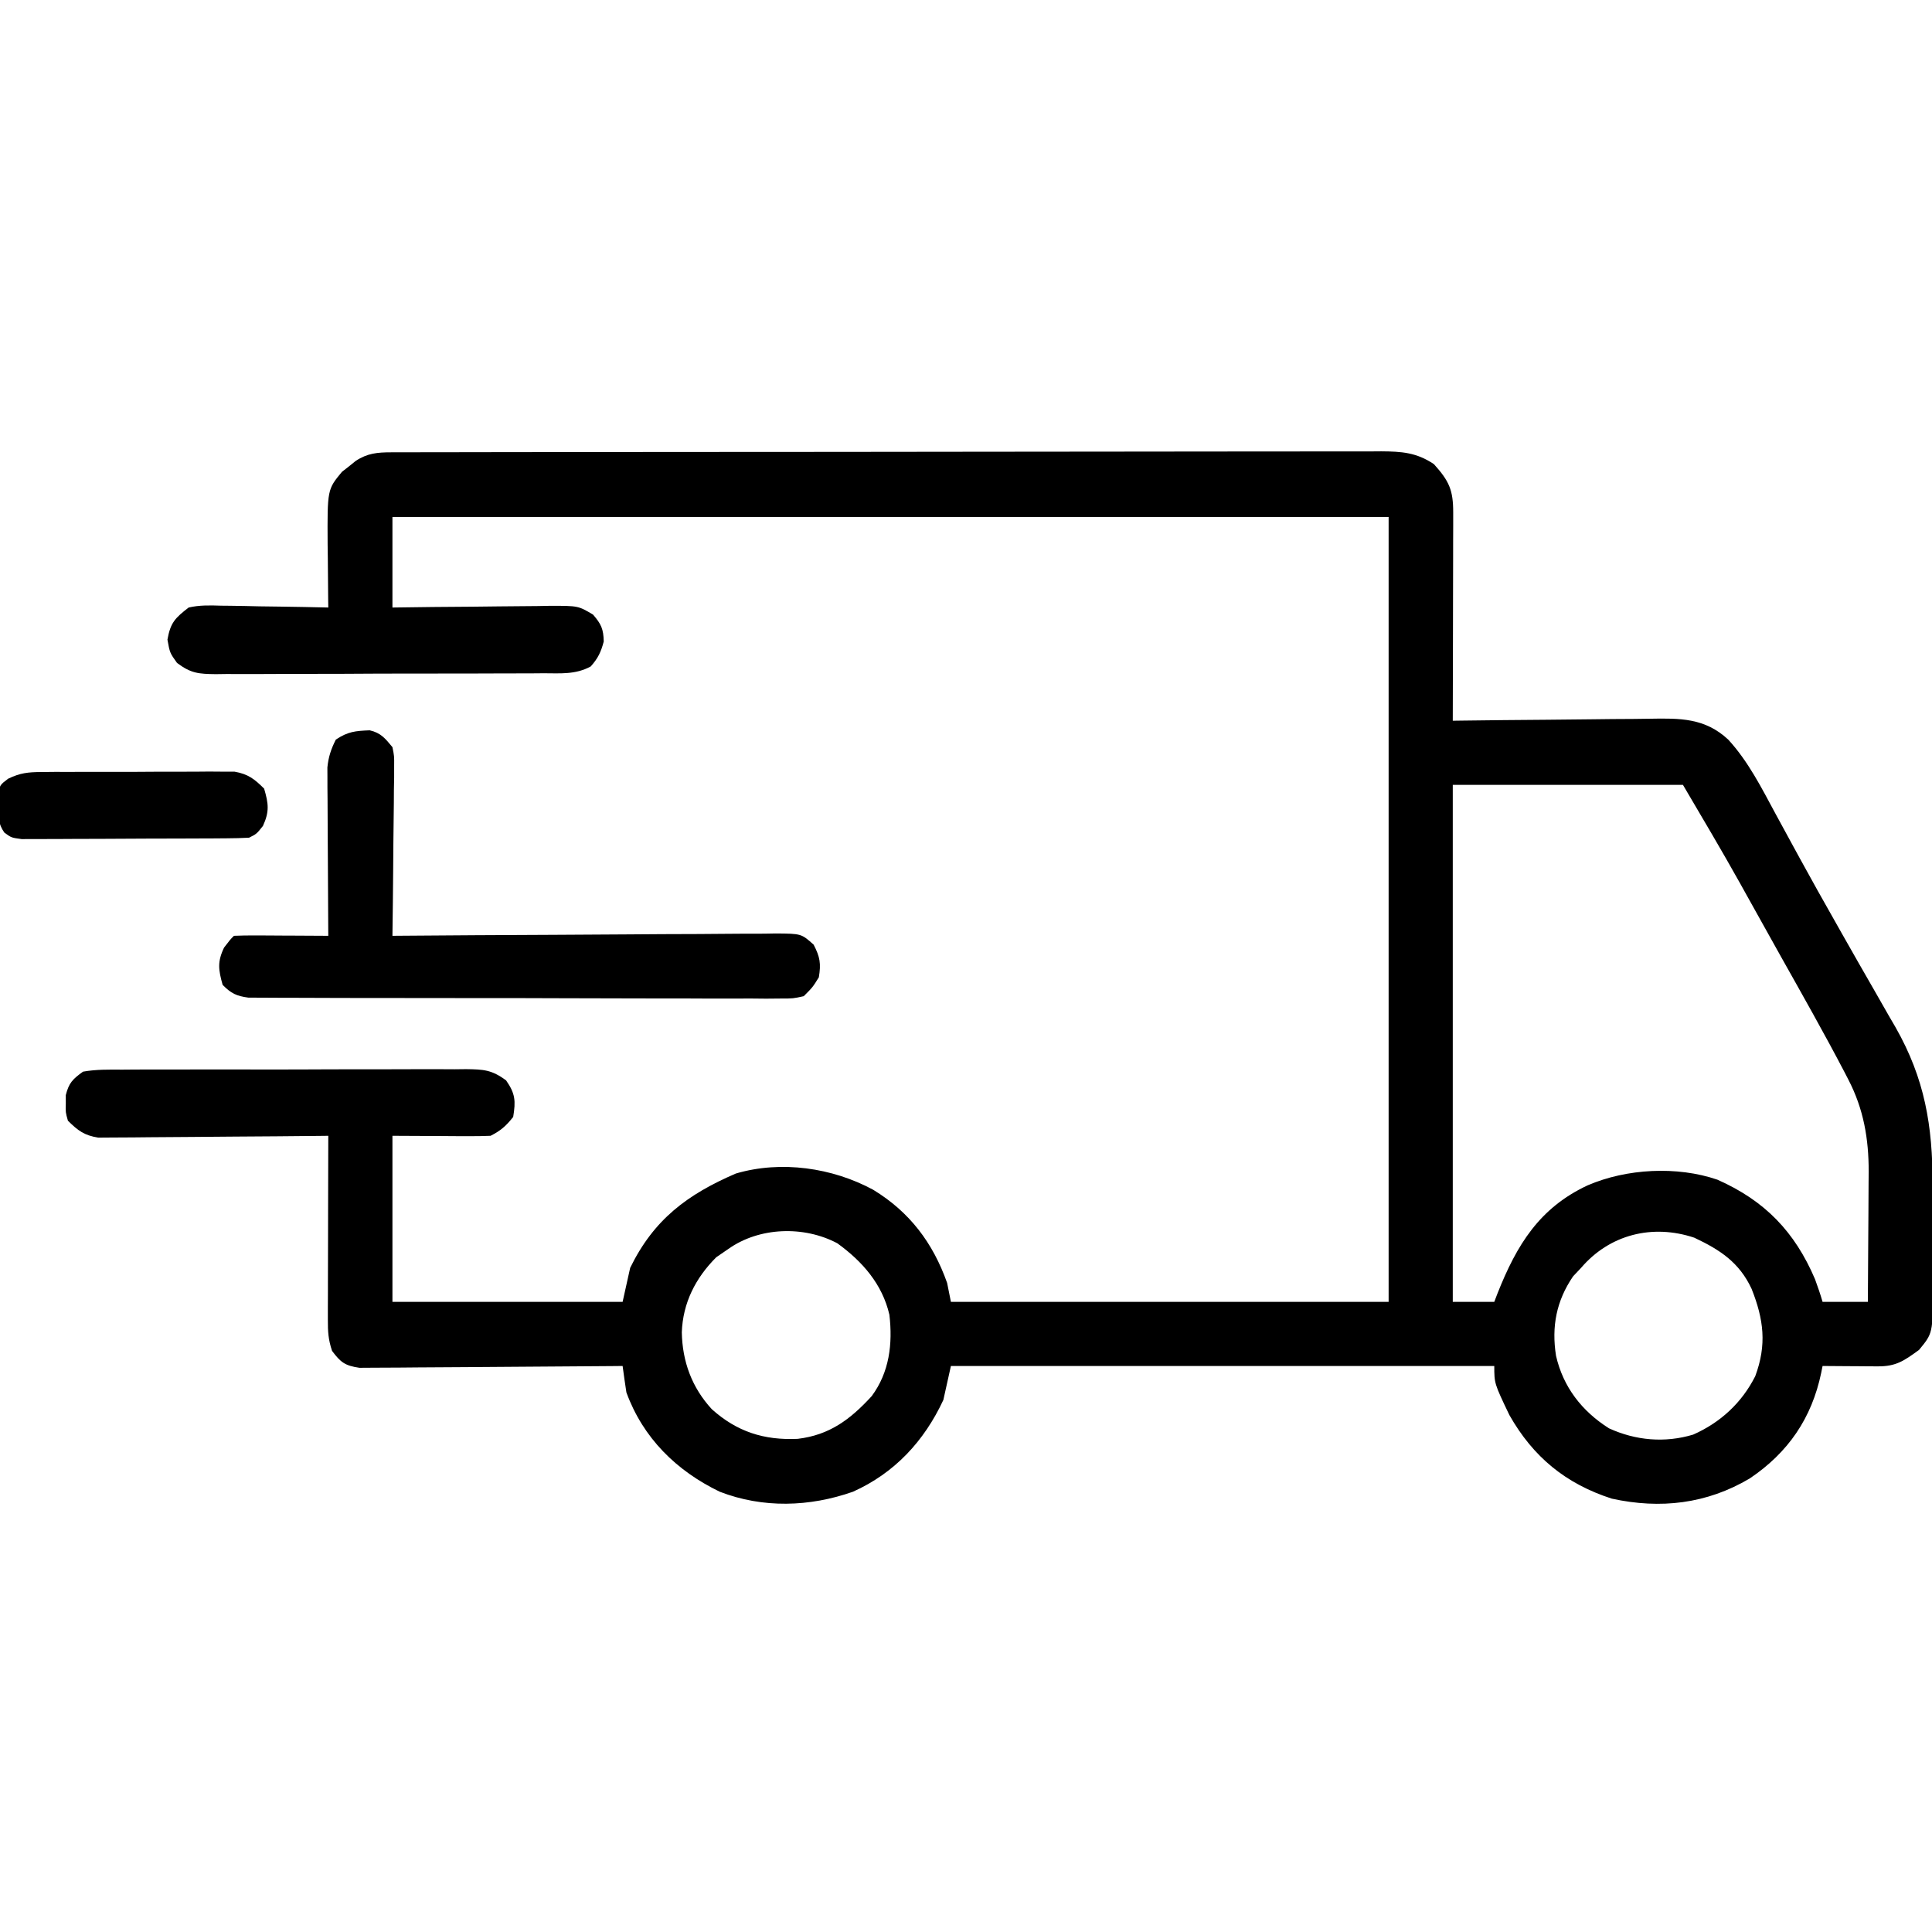
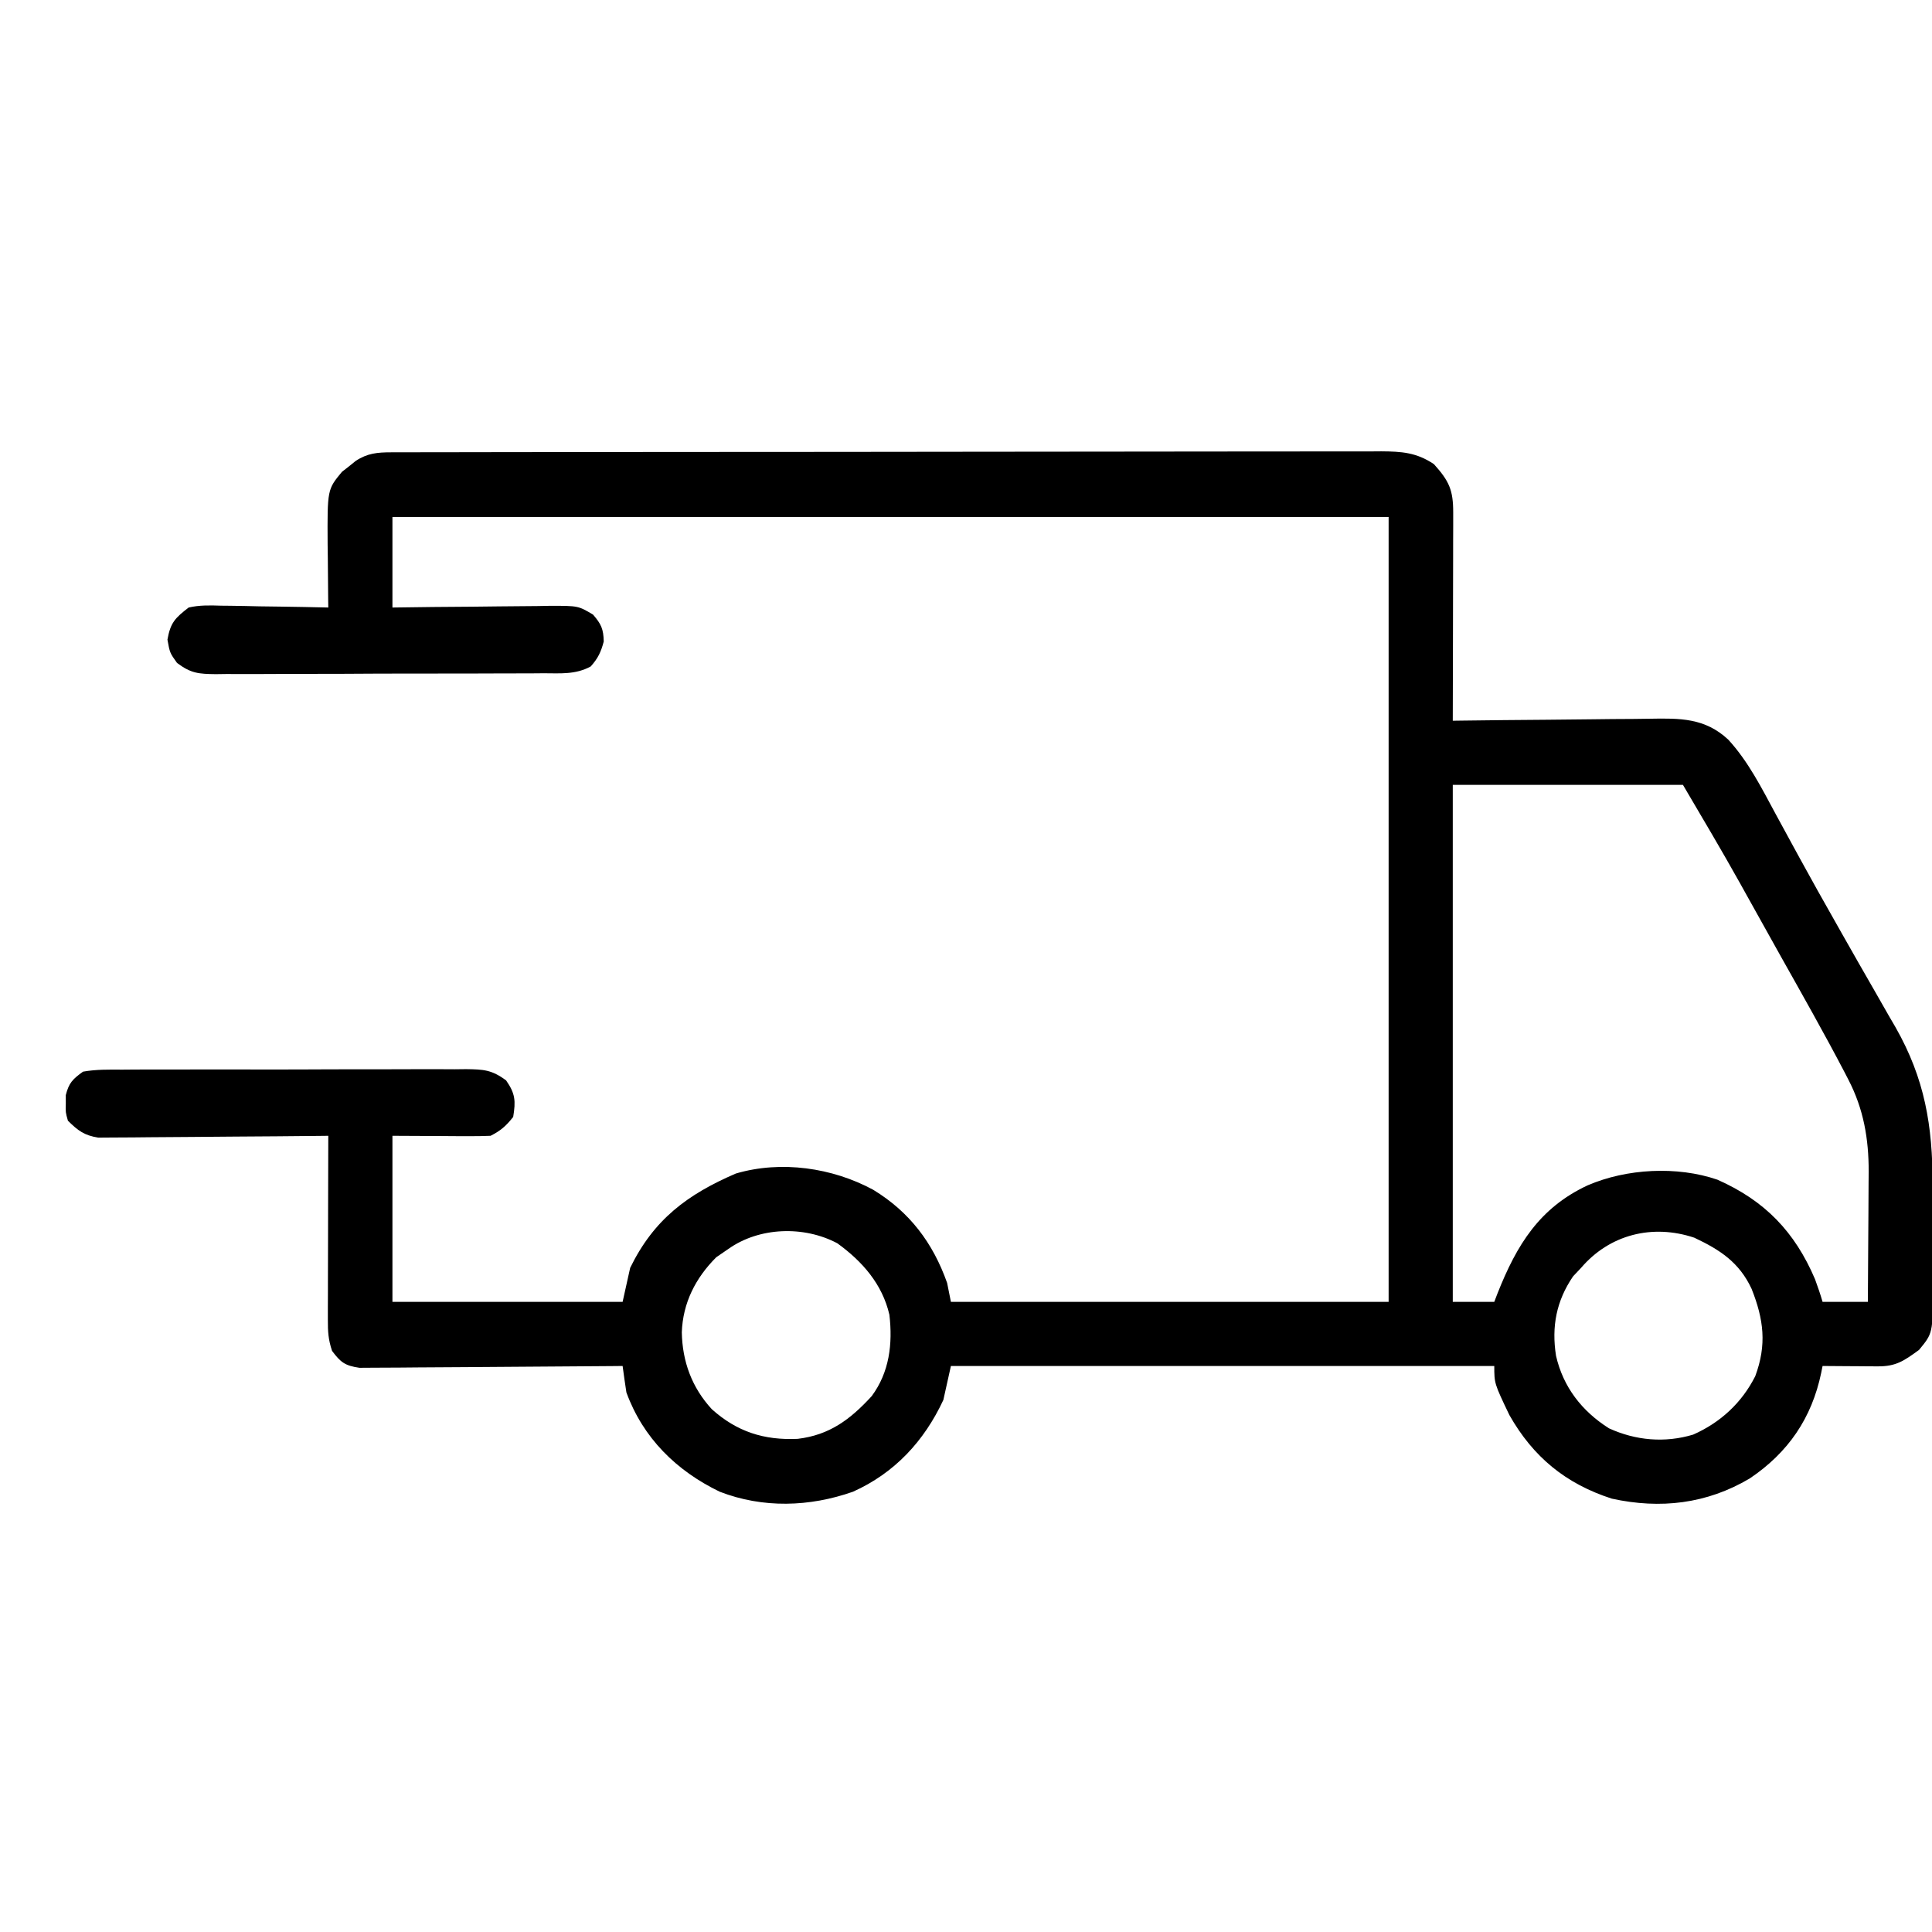
<svg xmlns="http://www.w3.org/2000/svg" width="512" height="512">
  <path d="M0 0 C0.96 -0.004 1.92 -0.008 2.91 -0.012 C4.495 -0.01 4.495 -0.01 6.113 -0.009 C7.235 -0.012 8.356 -0.015 9.511 -0.018 C13.288 -0.027 17.065 -0.028 20.842 -0.03 C23.542 -0.034 26.242 -0.039 28.942 -0.045 C36.292 -0.058 43.641 -0.064 50.99 -0.069 C55.578 -0.072 60.166 -0.076 64.754 -0.08 C77.454 -0.092 90.155 -0.103 102.855 -0.106 C104.074 -0.106 104.074 -0.106 105.319 -0.107 C106.134 -0.107 106.948 -0.107 107.788 -0.107 C109.439 -0.108 111.091 -0.108 112.742 -0.109 C113.561 -0.109 114.381 -0.109 115.225 -0.109 C128.499 -0.113 141.774 -0.131 155.049 -0.154 C168.675 -0.178 182.3 -0.19 195.926 -0.192 C203.578 -0.192 211.23 -0.198 218.881 -0.216 C225.397 -0.232 231.912 -0.237 238.427 -0.229 C241.751 -0.225 245.075 -0.227 248.4 -0.24 C252.004 -0.252 255.607 -0.247 259.211 -0.236 C260.262 -0.244 261.312 -0.252 262.395 -0.26 C267.795 -0.224 271.718 0.032 276.353 3.131 C280.387 7.601 281.479 10.005 281.466 15.958 C281.466 17.179 281.466 18.4 281.466 19.658 C281.461 20.996 281.456 22.333 281.45 23.67 C281.449 25.035 281.447 26.4 281.446 27.765 C281.442 31.359 281.433 34.952 281.422 38.546 C281.411 42.213 281.407 45.879 281.402 49.545 C281.391 56.741 281.374 63.936 281.353 71.131 C282.149 71.12 282.946 71.109 283.767 71.098 C291.299 70.997 298.831 70.921 306.363 70.872 C310.235 70.846 314.107 70.811 317.978 70.754 C321.72 70.7 325.46 70.67 329.202 70.657 C330.625 70.648 332.047 70.63 333.469 70.603 C341.584 70.454 348.175 70.374 354.353 76.131 C359.666 81.913 363.191 88.944 366.899 95.812 C368.296 98.398 369.706 100.977 371.116 103.556 C371.833 104.869 372.55 106.182 373.267 107.495 C376.447 113.323 379.7 119.108 382.978 124.881 C383.493 125.793 384.008 126.704 384.538 127.643 C387.381 132.671 390.247 137.685 393.13 142.69 C394.392 144.9 395.654 147.109 396.915 149.319 C397.499 150.322 398.084 151.325 398.685 152.359 C406.456 166.031 408.502 178.422 408.521 193.924 C408.524 194.915 408.527 195.905 408.531 196.925 C408.536 199.002 408.538 201.078 408.538 203.155 C408.54 206.321 408.559 209.487 408.577 212.653 C408.58 214.681 408.582 216.709 408.583 218.737 C408.59 219.676 408.598 220.614 408.605 221.581 C408.564 233.452 408.564 233.452 404.915 237.874 C400.963 240.739 398.853 242.261 394.001 242.229 C393.15 242.226 392.3 242.223 391.423 242.219 C390.534 242.211 389.644 242.203 388.728 242.194 C387.831 242.189 386.933 242.185 386.009 242.18 C383.79 242.168 381.572 242.152 379.353 242.131 C379.234 242.728 379.115 243.325 378.992 243.94 C376.485 255.943 370.266 265.064 360.04 271.944 C348.669 278.683 336.377 280.106 323.497 277.288 C311.301 273.351 302.665 266.265 296.353 255.131 C292.353 246.763 292.353 246.763 292.353 242.131 C244.833 242.131 197.313 242.131 148.353 242.131 C147.693 245.101 147.033 248.071 146.353 251.131 C141.256 262.059 133.431 270.516 122.376 275.463 C110.881 279.5 98.535 279.878 87.099 275.456 C75.616 269.918 66.766 261.221 62.353 249.131 C61.997 246.801 61.661 244.468 61.353 242.131 C60.447 242.14 59.542 242.149 58.608 242.158 C50.074 242.238 41.54 242.299 33.006 242.339 C28.618 242.36 24.231 242.388 19.844 242.433 C15.61 242.477 11.376 242.501 7.142 242.511 C5.526 242.518 3.911 242.533 2.295 242.554 C0.032 242.583 -2.229 242.587 -4.492 242.586 C-5.78 242.594 -7.068 242.603 -8.395 242.612 C-12.218 242.047 -13.361 241.187 -15.647 238.131 C-16.665 235.078 -16.768 233.029 -16.761 229.834 C-16.761 228.212 -16.761 228.212 -16.76 226.558 C-16.755 225.393 -16.75 224.227 -16.745 223.026 C-16.743 221.832 -16.742 220.637 -16.741 219.407 C-16.735 215.586 -16.722 211.765 -16.71 207.944 C-16.705 205.356 -16.7 202.768 -16.696 200.18 C-16.685 193.831 -16.668 187.481 -16.647 181.131 C-17.438 181.14 -18.229 181.149 -19.043 181.158 C-26.503 181.239 -33.962 181.299 -41.422 181.339 C-45.257 181.36 -49.091 181.388 -52.926 181.433 C-56.629 181.477 -60.331 181.501 -64.033 181.511 C-65.444 181.518 -66.855 181.533 -68.266 181.554 C-70.245 181.583 -72.225 181.585 -74.205 181.586 C-75.893 181.599 -75.893 181.599 -77.616 181.612 C-81.332 181.023 -82.995 179.751 -85.647 177.131 C-86.276 174.913 -86.276 174.913 -86.21 172.631 C-86.211 171.879 -86.212 171.126 -86.214 170.35 C-85.382 167.091 -84.397 166.125 -81.647 164.131 C-78.194 163.514 -74.767 163.575 -71.267 163.598 C-70.211 163.589 -69.155 163.581 -68.067 163.572 C-64.574 163.549 -61.082 163.556 -57.589 163.565 C-55.162 163.56 -52.736 163.554 -50.31 163.546 C-45.223 163.536 -40.137 163.54 -35.05 163.555 C-28.529 163.572 -22.008 163.549 -15.486 163.514 C-10.475 163.492 -5.465 163.493 -0.454 163.501 C1.951 163.502 4.356 163.495 6.76 163.481 C10.122 163.463 13.481 163.478 16.843 163.5 C17.838 163.489 18.833 163.477 19.858 163.465 C24.489 163.529 26.666 163.622 30.475 166.448 C32.939 169.968 33.042 171.921 32.353 176.131 C30.486 178.496 29.032 179.792 26.353 181.131 C24.393 181.217 22.431 181.239 20.47 181.229 C19.419 181.227 18.369 181.224 17.286 181.222 C15.947 181.212 14.608 181.203 13.228 181.194 C8.979 181.173 4.73 181.153 0.353 181.131 C0.353 195.651 0.353 210.171 0.353 225.131 C20.483 225.131 40.613 225.131 61.353 225.131 C62.013 222.161 62.673 219.191 63.353 216.131 C69.614 203.279 78.56 196.648 91.353 191.131 C103.365 187.593 116.944 189.589 127.732 195.417 C137.403 201.291 143.605 209.517 147.353 220.131 C147.683 221.781 148.013 223.431 148.353 225.131 C186.633 225.131 224.913 225.131 264.353 225.131 C264.353 156.491 264.353 87.851 264.353 17.131 C177.233 17.131 90.113 17.131 0.353 17.131 C0.353 25.051 0.353 32.971 0.353 41.131 C3.904 41.085 7.456 41.039 11.115 40.991 C14.557 40.96 17.998 40.935 21.44 40.912 C23.832 40.892 26.222 40.864 28.613 40.83 C32.051 40.781 35.489 40.758 38.927 40.741 C39.995 40.72 41.063 40.7 42.163 40.678 C49.585 40.676 49.585 40.676 53.508 43.003 C55.68 45.509 56.272 46.822 56.353 50.131 C55.627 52.904 54.807 54.627 52.891 56.754 C48.885 58.928 44.919 58.565 40.431 58.551 C39.424 58.56 38.417 58.568 37.38 58.577 C34.049 58.6 30.719 58.601 27.388 58.6 C25.074 58.607 22.76 58.615 20.446 58.623 C15.595 58.637 10.743 58.638 5.892 58.632 C-0.327 58.627 -6.545 58.657 -12.764 58.698 C-17.543 58.723 -22.322 58.726 -27.102 58.723 C-29.395 58.724 -31.688 58.734 -33.98 58.752 C-37.186 58.774 -40.39 58.764 -43.596 58.747 C-44.544 58.76 -45.493 58.773 -46.47 58.787 C-50.999 58.729 -53.019 58.603 -56.736 55.812 C-58.647 53.131 -58.647 53.131 -59.272 49.631 C-58.469 45.135 -57.245 43.906 -53.647 41.131 C-50.77 40.469 -48.005 40.546 -45.065 40.643 C-43.844 40.654 -43.844 40.654 -42.598 40.665 C-40.009 40.692 -37.423 40.755 -34.835 40.819 C-33.075 40.844 -31.315 40.867 -29.555 40.887 C-25.252 40.942 -20.95 41.029 -16.647 41.131 C-16.658 40.35 -16.668 39.569 -16.679 38.764 C-16.721 35.199 -16.747 31.634 -16.772 28.069 C-16.789 26.84 -16.806 25.611 -16.823 24.344 C-16.901 9.858 -16.901 9.858 -13.026 5.17 C-12.127 4.471 -12.127 4.471 -11.21 3.756 C-10.314 3.033 -10.314 3.033 -9.401 2.295 C-6.293 0.232 -3.621 0.005 0 0 Z M281.353 88.131 C281.353 133.341 281.353 178.551 281.353 225.131 C284.983 225.131 288.613 225.131 292.353 225.131 C292.79 223.989 292.79 223.989 293.236 222.823 C298.306 210.05 304.311 200.218 317.103 194.256 C327.408 189.81 340.789 189.092 351.478 192.756 C364.042 198.319 371.976 206.529 377.353 219.131 C378.071 221.114 378.767 223.106 379.353 225.131 C383.313 225.131 387.273 225.131 391.353 225.131 C391.403 219.333 391.439 213.535 391.463 207.736 C391.473 205.768 391.486 203.799 391.504 201.83 C391.528 198.985 391.539 196.141 391.548 193.295 C391.558 192.428 391.569 191.561 391.579 190.668 C391.581 181.889 390.236 174.04 386.165 166.194 C385.827 165.539 385.489 164.884 385.14 164.209 C379.751 153.901 374.006 143.777 368.315 133.633 C366.41 130.237 364.516 126.835 362.622 123.432 C361.429 121.29 360.235 119.148 359.04 117.006 C358.515 116.062 357.989 115.117 357.448 114.143 C352.552 105.385 347.445 96.788 342.353 88.131 C322.223 88.131 302.093 88.131 281.353 88.131 Z M89.353 211.131 C88.301 211.853 87.249 212.575 86.165 213.319 C80.684 218.8 77.317 225.399 77.04 233.194 C77.181 240.964 79.708 247.829 84.978 253.569 C91.642 259.568 98.848 261.853 107.759 261.44 C116.159 260.441 121.682 256.316 127.353 250.131 C132.057 243.798 132.952 236.261 132.052 228.557 C130.18 220.447 124.912 214.426 118.255 209.616 C109.379 204.904 97.535 205.307 89.353 211.131 Z M315.353 216.131 C314.301 217.245 314.301 217.245 313.228 218.381 C308.799 224.877 307.496 231.694 308.716 239.436 C310.614 247.724 315.568 254.098 322.743 258.647 C329.833 261.894 337.567 262.57 345.056 260.319 C352.273 257.131 357.945 251.906 361.513 244.831 C364.606 236.501 363.766 229.787 360.54 221.678 C357.283 214.692 352.201 211.35 345.353 208.131 C334.238 204.426 322.895 207.296 315.353 216.131 Z " fill="#000000" transform="translate(103.647,119.869)" />
-   <path d="M0 0 C2.97 0.673 4.11 2.146 6.035 4.461 C6.516 6.84 6.516 6.84 6.489 9.505 C6.489 10.506 6.489 11.506 6.488 12.537 C6.468 13.61 6.447 14.684 6.426 15.789 C6.42 16.893 6.414 17.997 6.409 19.135 C6.386 22.661 6.336 26.185 6.285 29.711 C6.265 32.102 6.247 34.492 6.23 36.883 C6.186 42.743 6.119 48.602 6.035 54.461 C6.593 54.456 7.151 54.452 7.726 54.447 C21.305 54.337 34.884 54.254 48.463 54.202 C55.03 54.176 61.597 54.14 68.164 54.084 C74.498 54.029 80.833 54 87.168 53.987 C89.587 53.977 92.007 53.959 94.426 53.932 C97.809 53.896 101.192 53.891 104.575 53.893 C105.58 53.875 106.585 53.857 107.62 53.839 C114.397 53.889 114.397 53.889 117.658 56.809 C119.352 60.071 119.64 61.832 119.035 65.461 C117.388 68.11 117.388 68.11 115.035 70.461 C112.212 71.085 112.212 71.085 108.886 71.082 C107.625 71.094 106.363 71.105 105.063 71.116 C103.667 71.103 102.271 71.09 100.875 71.076 C99.403 71.08 97.931 71.085 96.459 71.093 C92.463 71.107 88.468 71.09 84.472 71.067 C80.291 71.047 76.11 71.052 71.929 71.055 C64.908 71.055 57.887 71.035 50.866 71.003 C42.748 70.966 34.63 70.957 26.511 70.964 C18.703 70.971 10.895 70.96 3.086 70.94 C-0.237 70.932 -3.561 70.929 -6.885 70.931 C-10.798 70.932 -14.712 70.918 -18.625 70.892 C-20.062 70.885 -21.499 70.882 -22.936 70.886 C-24.896 70.89 -26.856 70.873 -28.816 70.855 C-30.462 70.85 -30.462 70.85 -32.141 70.844 C-35.338 70.41 -36.705 69.737 -38.965 67.461 C-40.078 63.455 -40.401 61.374 -38.59 57.586 C-36.965 55.461 -36.965 55.461 -35.965 54.461 C-34.111 54.374 -32.254 54.354 -30.398 54.363 C-29.274 54.367 -28.149 54.37 -26.99 54.373 C-25.806 54.381 -24.622 54.39 -23.402 54.398 C-22.214 54.403 -21.027 54.407 -19.803 54.412 C-16.857 54.424 -13.911 54.44 -10.965 54.461 C-10.969 53.883 -10.974 53.306 -10.978 52.71 C-11.023 46.692 -11.053 40.674 -11.075 34.655 C-11.085 32.41 -11.098 30.164 -11.116 27.919 C-11.14 24.689 -11.151 21.46 -11.16 18.23 C-11.17 17.228 -11.181 16.226 -11.191 15.193 C-11.192 14.253 -11.192 13.312 -11.192 12.343 C-11.196 11.519 -11.201 10.695 -11.205 9.847 C-10.923 7.041 -10.237 4.976 -8.965 2.461 C-5.75 0.318 -3.791 0.161 0 0 Z " fill="#000000" transform="translate(97.965,193.539)" />
-   <path d="M0 0 C1.185 -0.013 2.369 -0.025 3.59 -0.038 C4.861 -0.036 6.132 -0.033 7.441 -0.03 C8.754 -0.035 10.067 -0.04 11.42 -0.045 C14.194 -0.054 16.967 -0.052 19.741 -0.042 C23.289 -0.03 26.836 -0.051 30.383 -0.08 C33.778 -0.103 37.172 -0.096 40.566 -0.092 C41.837 -0.103 43.108 -0.115 44.418 -0.126 C45.602 -0.117 46.787 -0.107 48.008 -0.098 C49.567 -0.097 49.567 -0.097 51.158 -0.097 C54.765 0.538 56.432 1.837 59.004 4.404 C60.17 8.412 60.436 10.457 58.691 14.279 C57.004 16.404 57.004 16.404 55.004 17.404 C53.018 17.511 51.029 17.553 49.041 17.565 C47.79 17.575 46.538 17.584 45.249 17.594 C43.877 17.599 42.505 17.603 41.133 17.607 C39.73 17.613 38.328 17.619 36.926 17.624 C33.984 17.635 31.043 17.641 28.101 17.644 C24.33 17.65 20.56 17.674 16.789 17.702 C13.892 17.721 10.995 17.726 8.098 17.728 C6.708 17.731 5.318 17.739 3.927 17.752 C1.984 17.769 0.04 17.765 -1.904 17.76 C-3.011 17.764 -4.117 17.768 -5.257 17.772 C-7.996 17.404 -7.996 17.404 -9.848 16.044 C-11.513 13.666 -11.465 11.78 -11.496 8.904 C-11.527 7.945 -11.558 6.986 -11.59 5.998 C-10.996 3.404 -10.996 3.404 -8.834 1.767 C-5.627 0.227 -3.543 0.018 0 0 Z " fill="#000000" transform="translate(10.996,204.596)" />
</svg>